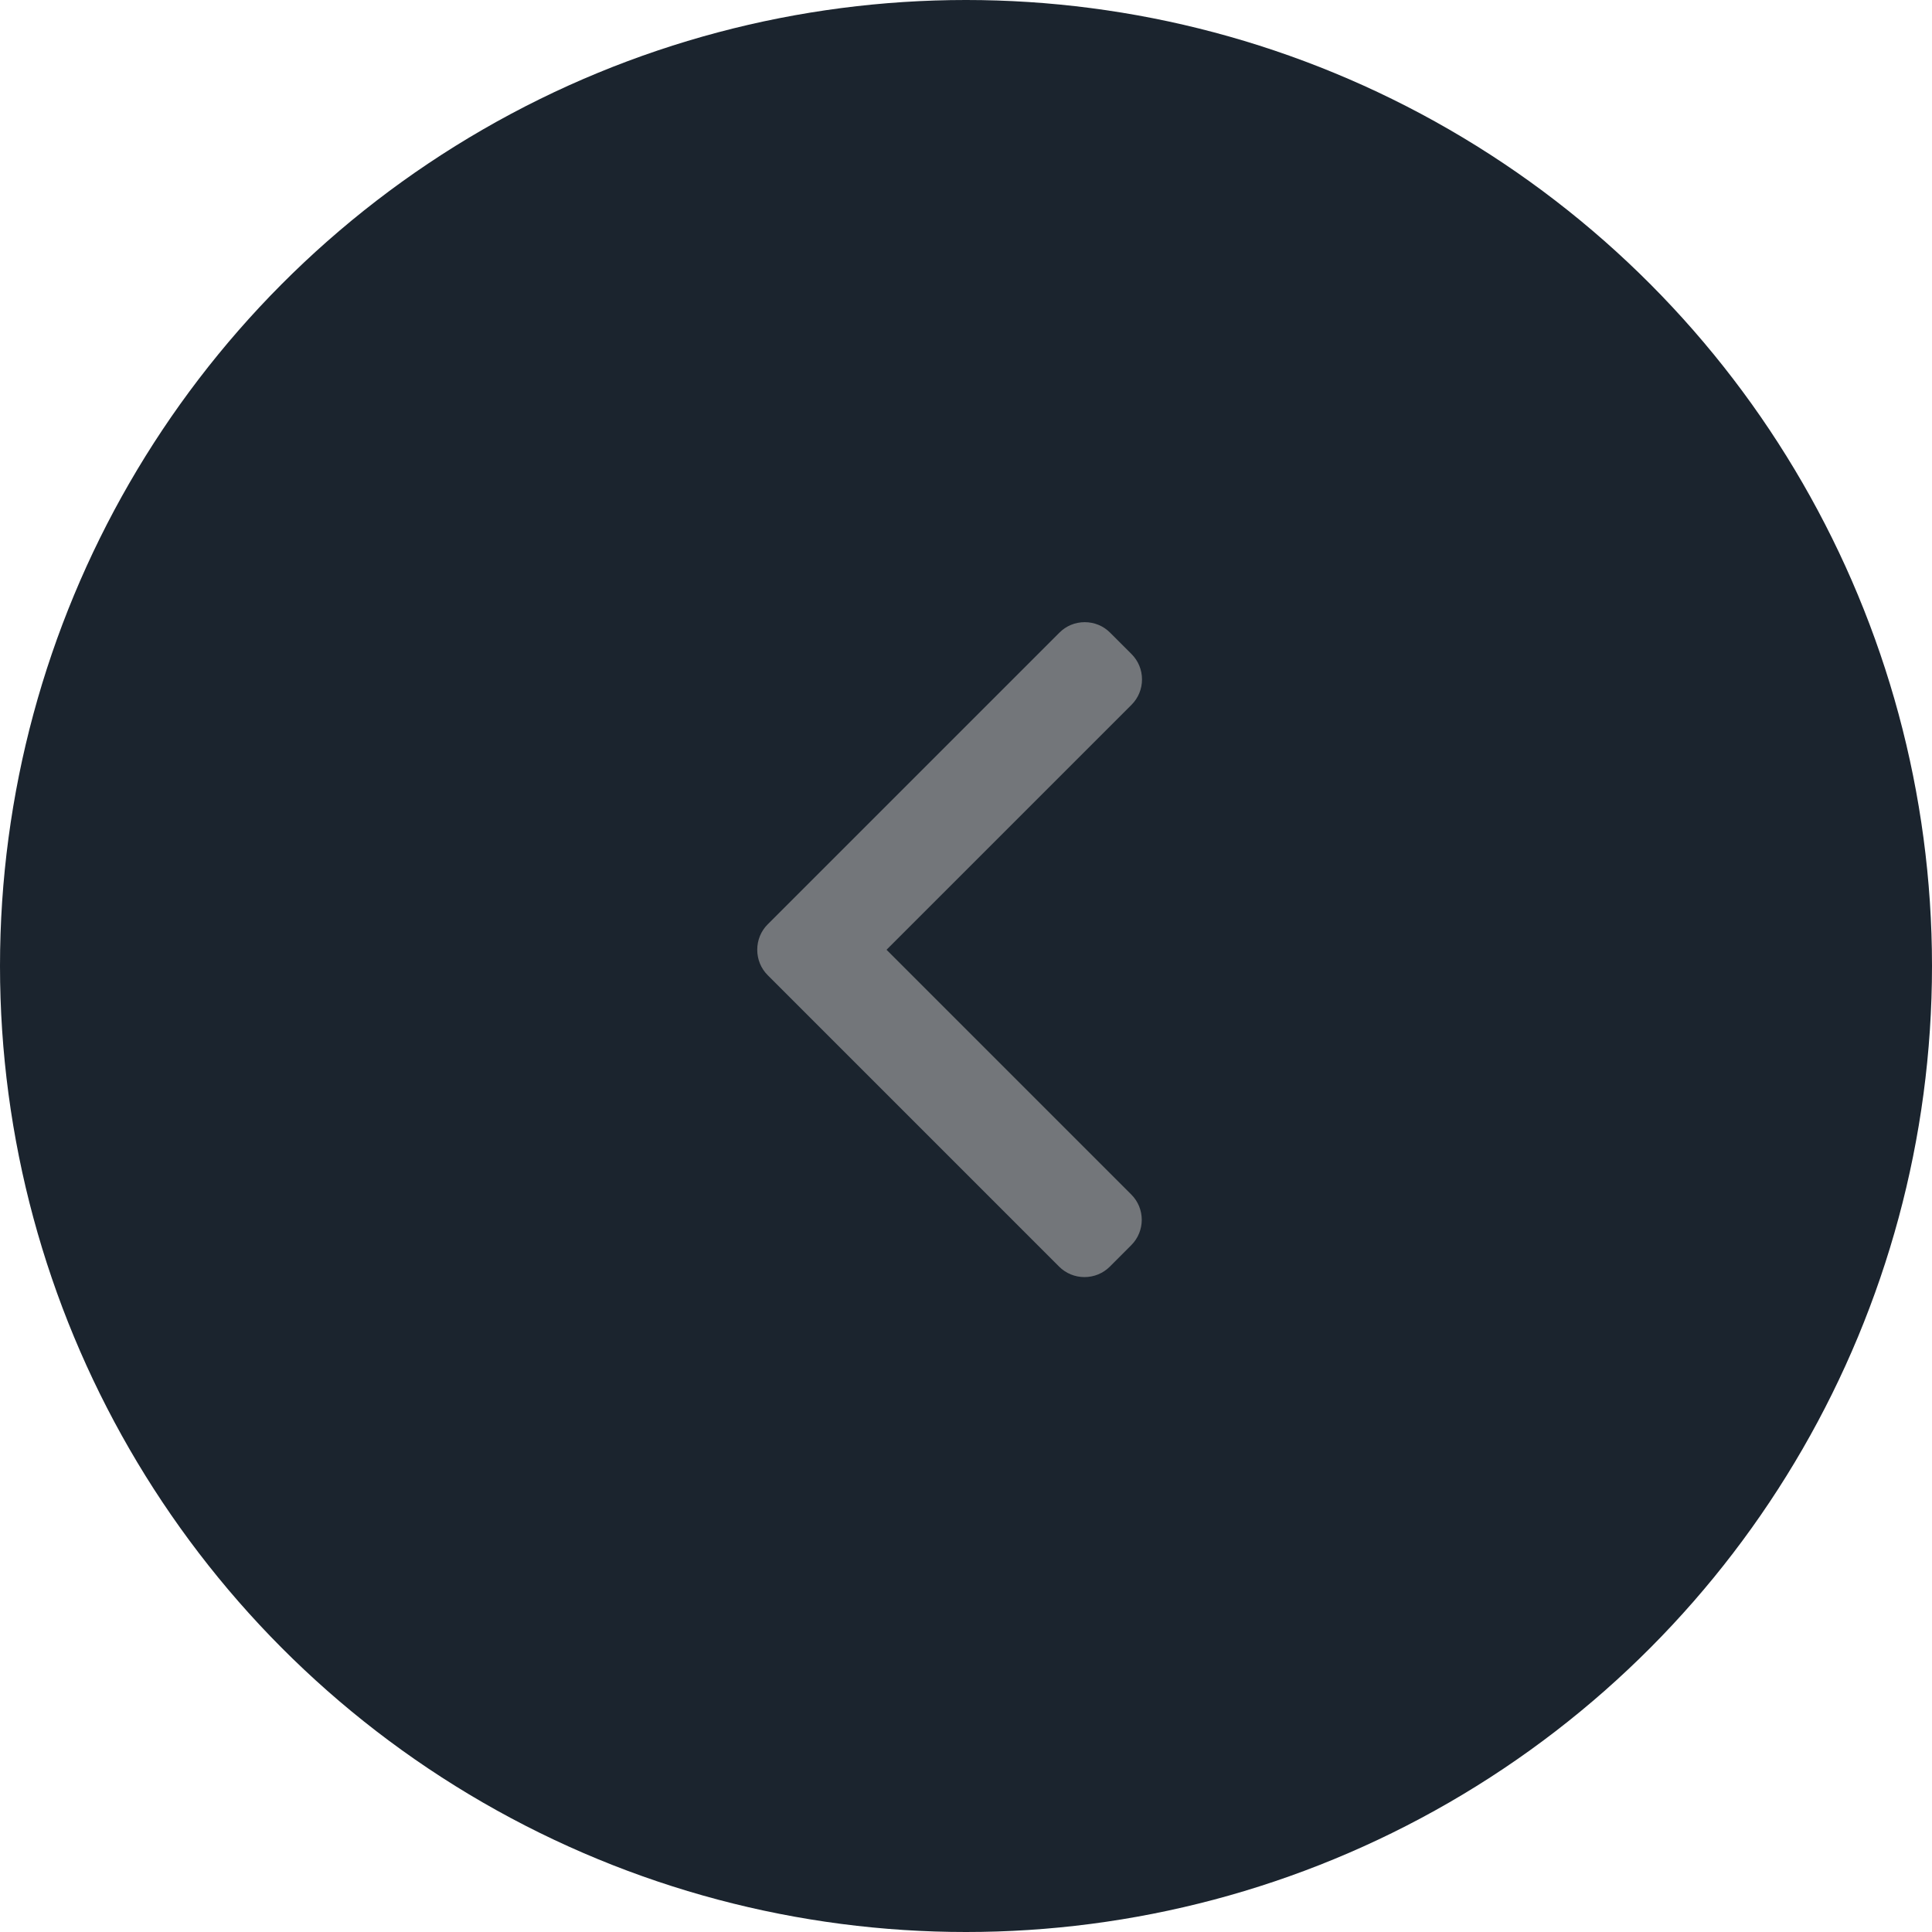
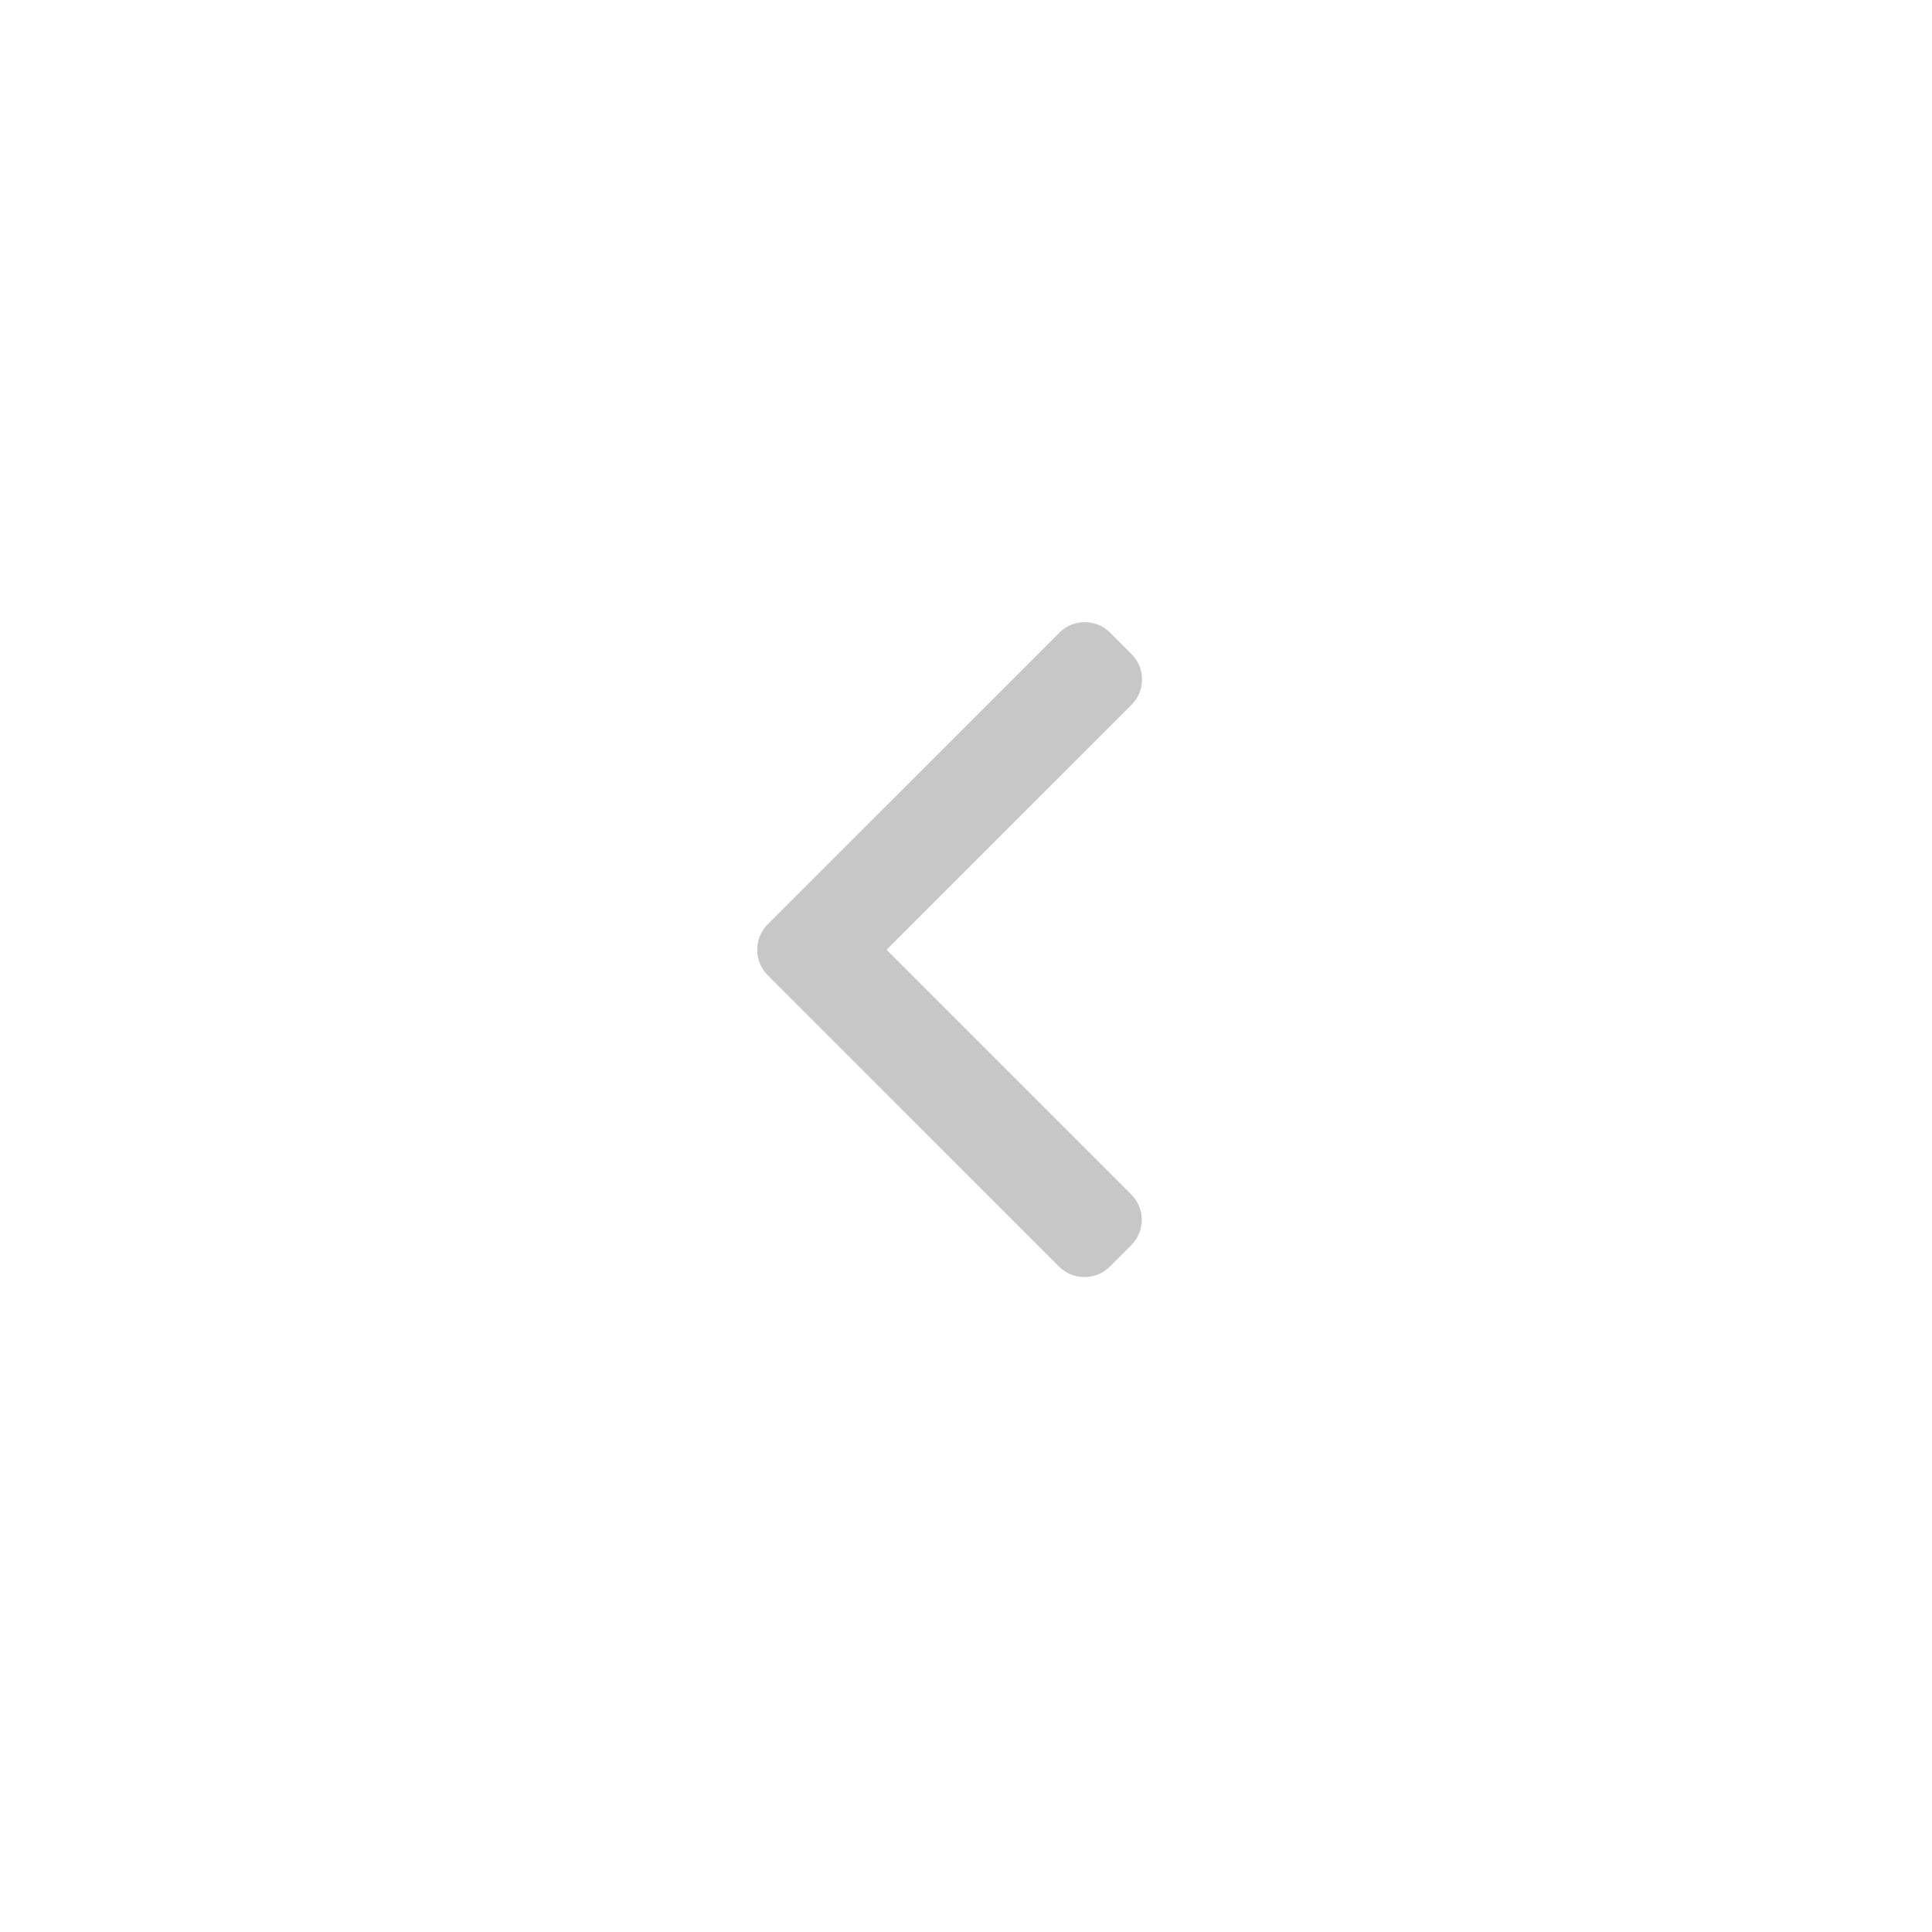
<svg xmlns="http://www.w3.org/2000/svg" width="59" height="59" viewBox="0 0 59 59" fill="none">
-   <circle cx="29.5" cy="29.5" r="29.5" transform="rotate(-180 29.5 29.5)" fill="#1B242E" />
  <path d="M23.444 29.78L32.344 38.681C32.55 38.886 32.825 39 33.118 39C33.411 39 33.686 38.886 33.892 38.681L34.547 38.025C34.974 37.598 34.974 36.904 34.547 36.478L27.073 29.004L34.556 21.522C34.761 21.316 34.875 21.041 34.875 20.749C34.875 20.455 34.761 20.181 34.556 19.975L33.9 19.32C33.694 19.113 33.419 19 33.126 19C32.833 19 32.559 19.113 32.353 19.32L23.444 28.228C23.238 28.434 23.125 28.71 23.125 29.004C23.125 29.298 23.238 29.574 23.444 29.78Z" fill="#A7A7A7" fill-opacity="0.63" />
</svg>